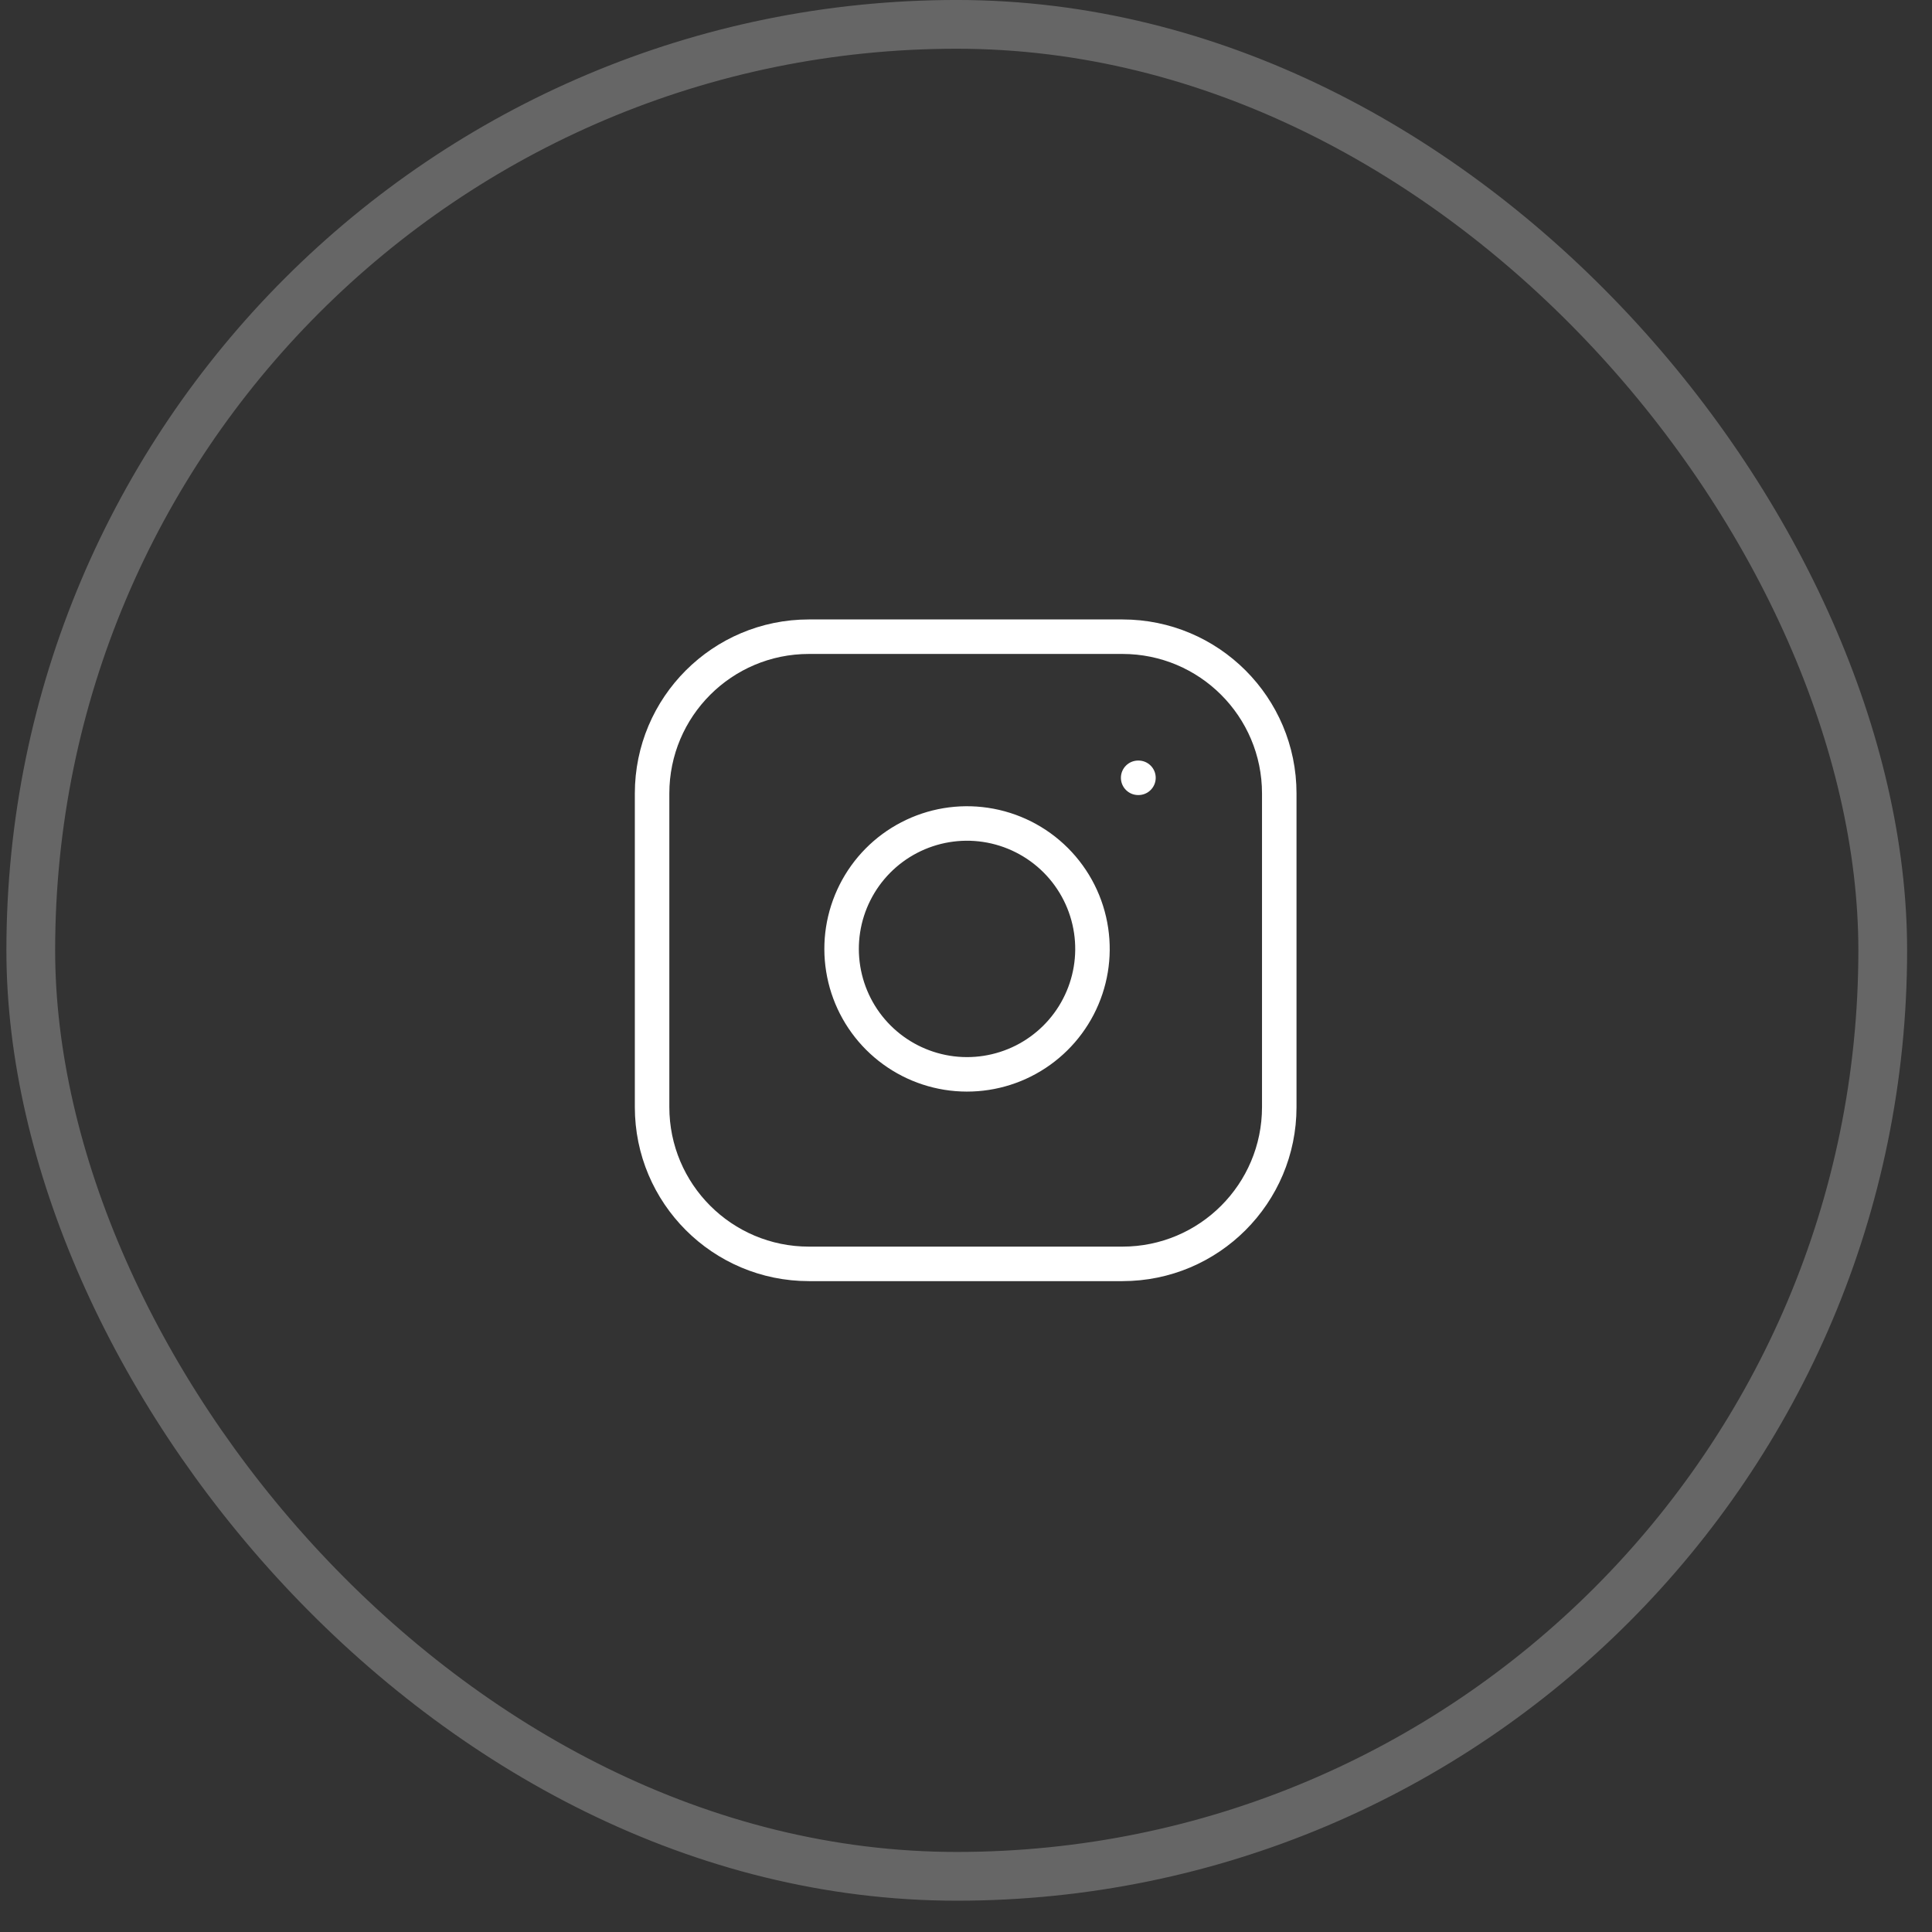
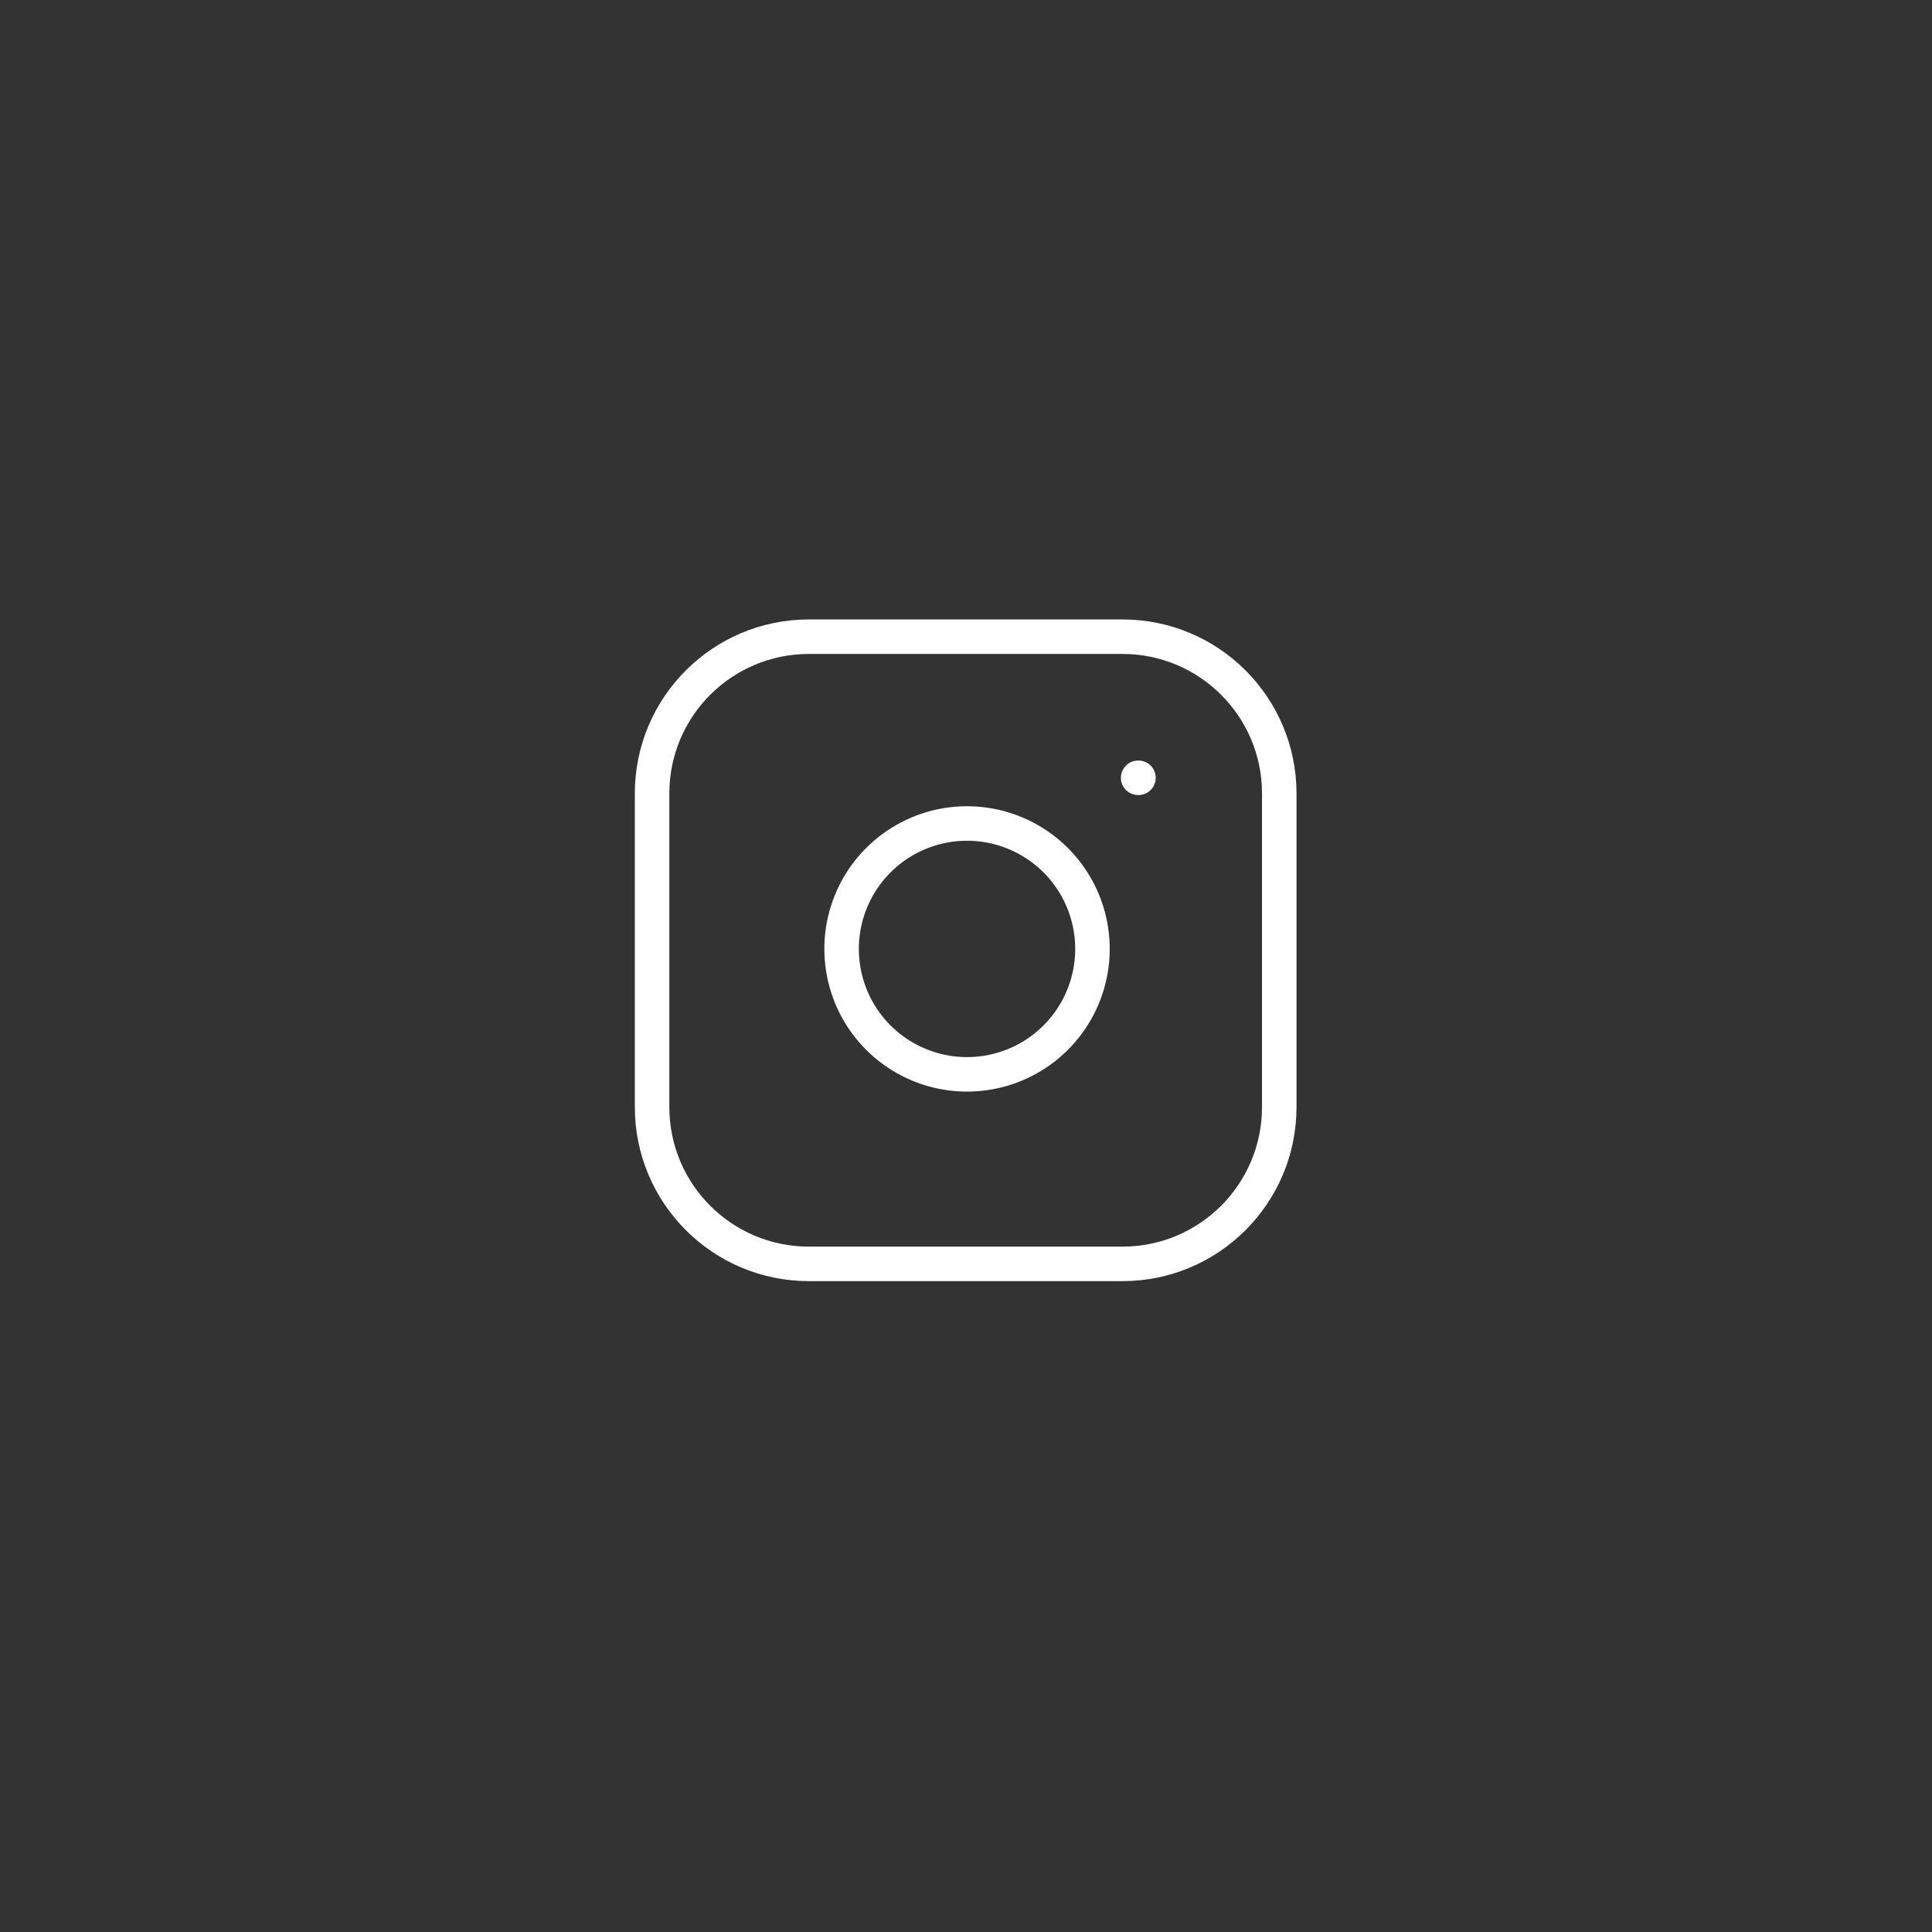
<svg xmlns="http://www.w3.org/2000/svg" width="56" height="56" viewBox="0 0 56 56" fill="none">
  <rect x="0" y="0" width="56" height="56" fill="#333333" stroke="none" />
-   <rect opacity="0.25" x="0.892" y="0.706" width="53.68" height="53.68" rx="26.84" stroke="white" stroke-width="1.413" />
  <path fill-rule="evenodd" clip-rule="evenodd" d="M23.446 18.955C21.212 18.955 19.401 20.765 19.401 22.999V32.089C19.401 34.323 21.212 36.134 23.446 36.134H32.535C34.769 36.134 36.58 34.323 36.58 32.089V22.999C36.58 20.765 34.769 18.955 32.535 18.955H23.446ZM18.401 22.999C18.401 20.213 20.66 17.955 23.446 17.955H32.535C35.322 17.955 37.58 20.213 37.58 22.999V32.089C37.58 34.875 35.322 37.134 32.535 37.134H23.446C20.66 37.134 18.401 34.875 18.401 32.089V22.999ZM28.49 24.403C27.837 24.306 27.171 24.418 26.586 24.721C26 25.025 25.525 25.506 25.229 26.095C24.932 26.684 24.829 27.352 24.934 28.003C25.039 28.654 25.346 29.256 25.812 29.722C26.279 30.189 26.881 30.496 27.532 30.601C28.183 30.706 28.851 30.602 29.44 30.306C30.029 30.009 30.51 29.535 30.813 28.949C31.117 28.364 31.229 27.697 31.132 27.045C31.033 26.379 30.723 25.763 30.247 25.287C29.771 24.812 29.155 24.502 28.49 24.403ZM26.125 23.834C26.897 23.433 27.776 23.286 28.637 23.414C29.514 23.544 30.327 23.953 30.954 24.58C31.582 25.208 31.991 26.02 32.121 26.898C32.249 27.759 32.102 28.637 31.701 29.41C31.3 30.182 30.666 30.808 29.889 31.199C29.112 31.59 28.232 31.726 27.373 31.588C26.514 31.45 25.721 31.044 25.105 30.429C24.49 29.814 24.085 29.021 23.947 28.162C23.808 27.303 23.945 26.422 24.336 25.645C24.727 24.868 25.353 24.234 26.125 23.834ZM32.99 22.045C32.714 22.045 32.49 22.269 32.49 22.545C32.49 22.821 32.714 23.045 32.99 23.045H32.999C33.275 23.045 33.499 22.821 33.499 22.545C33.499 22.269 33.275 22.045 32.999 22.045H32.99Z" fill="white" />
</svg>